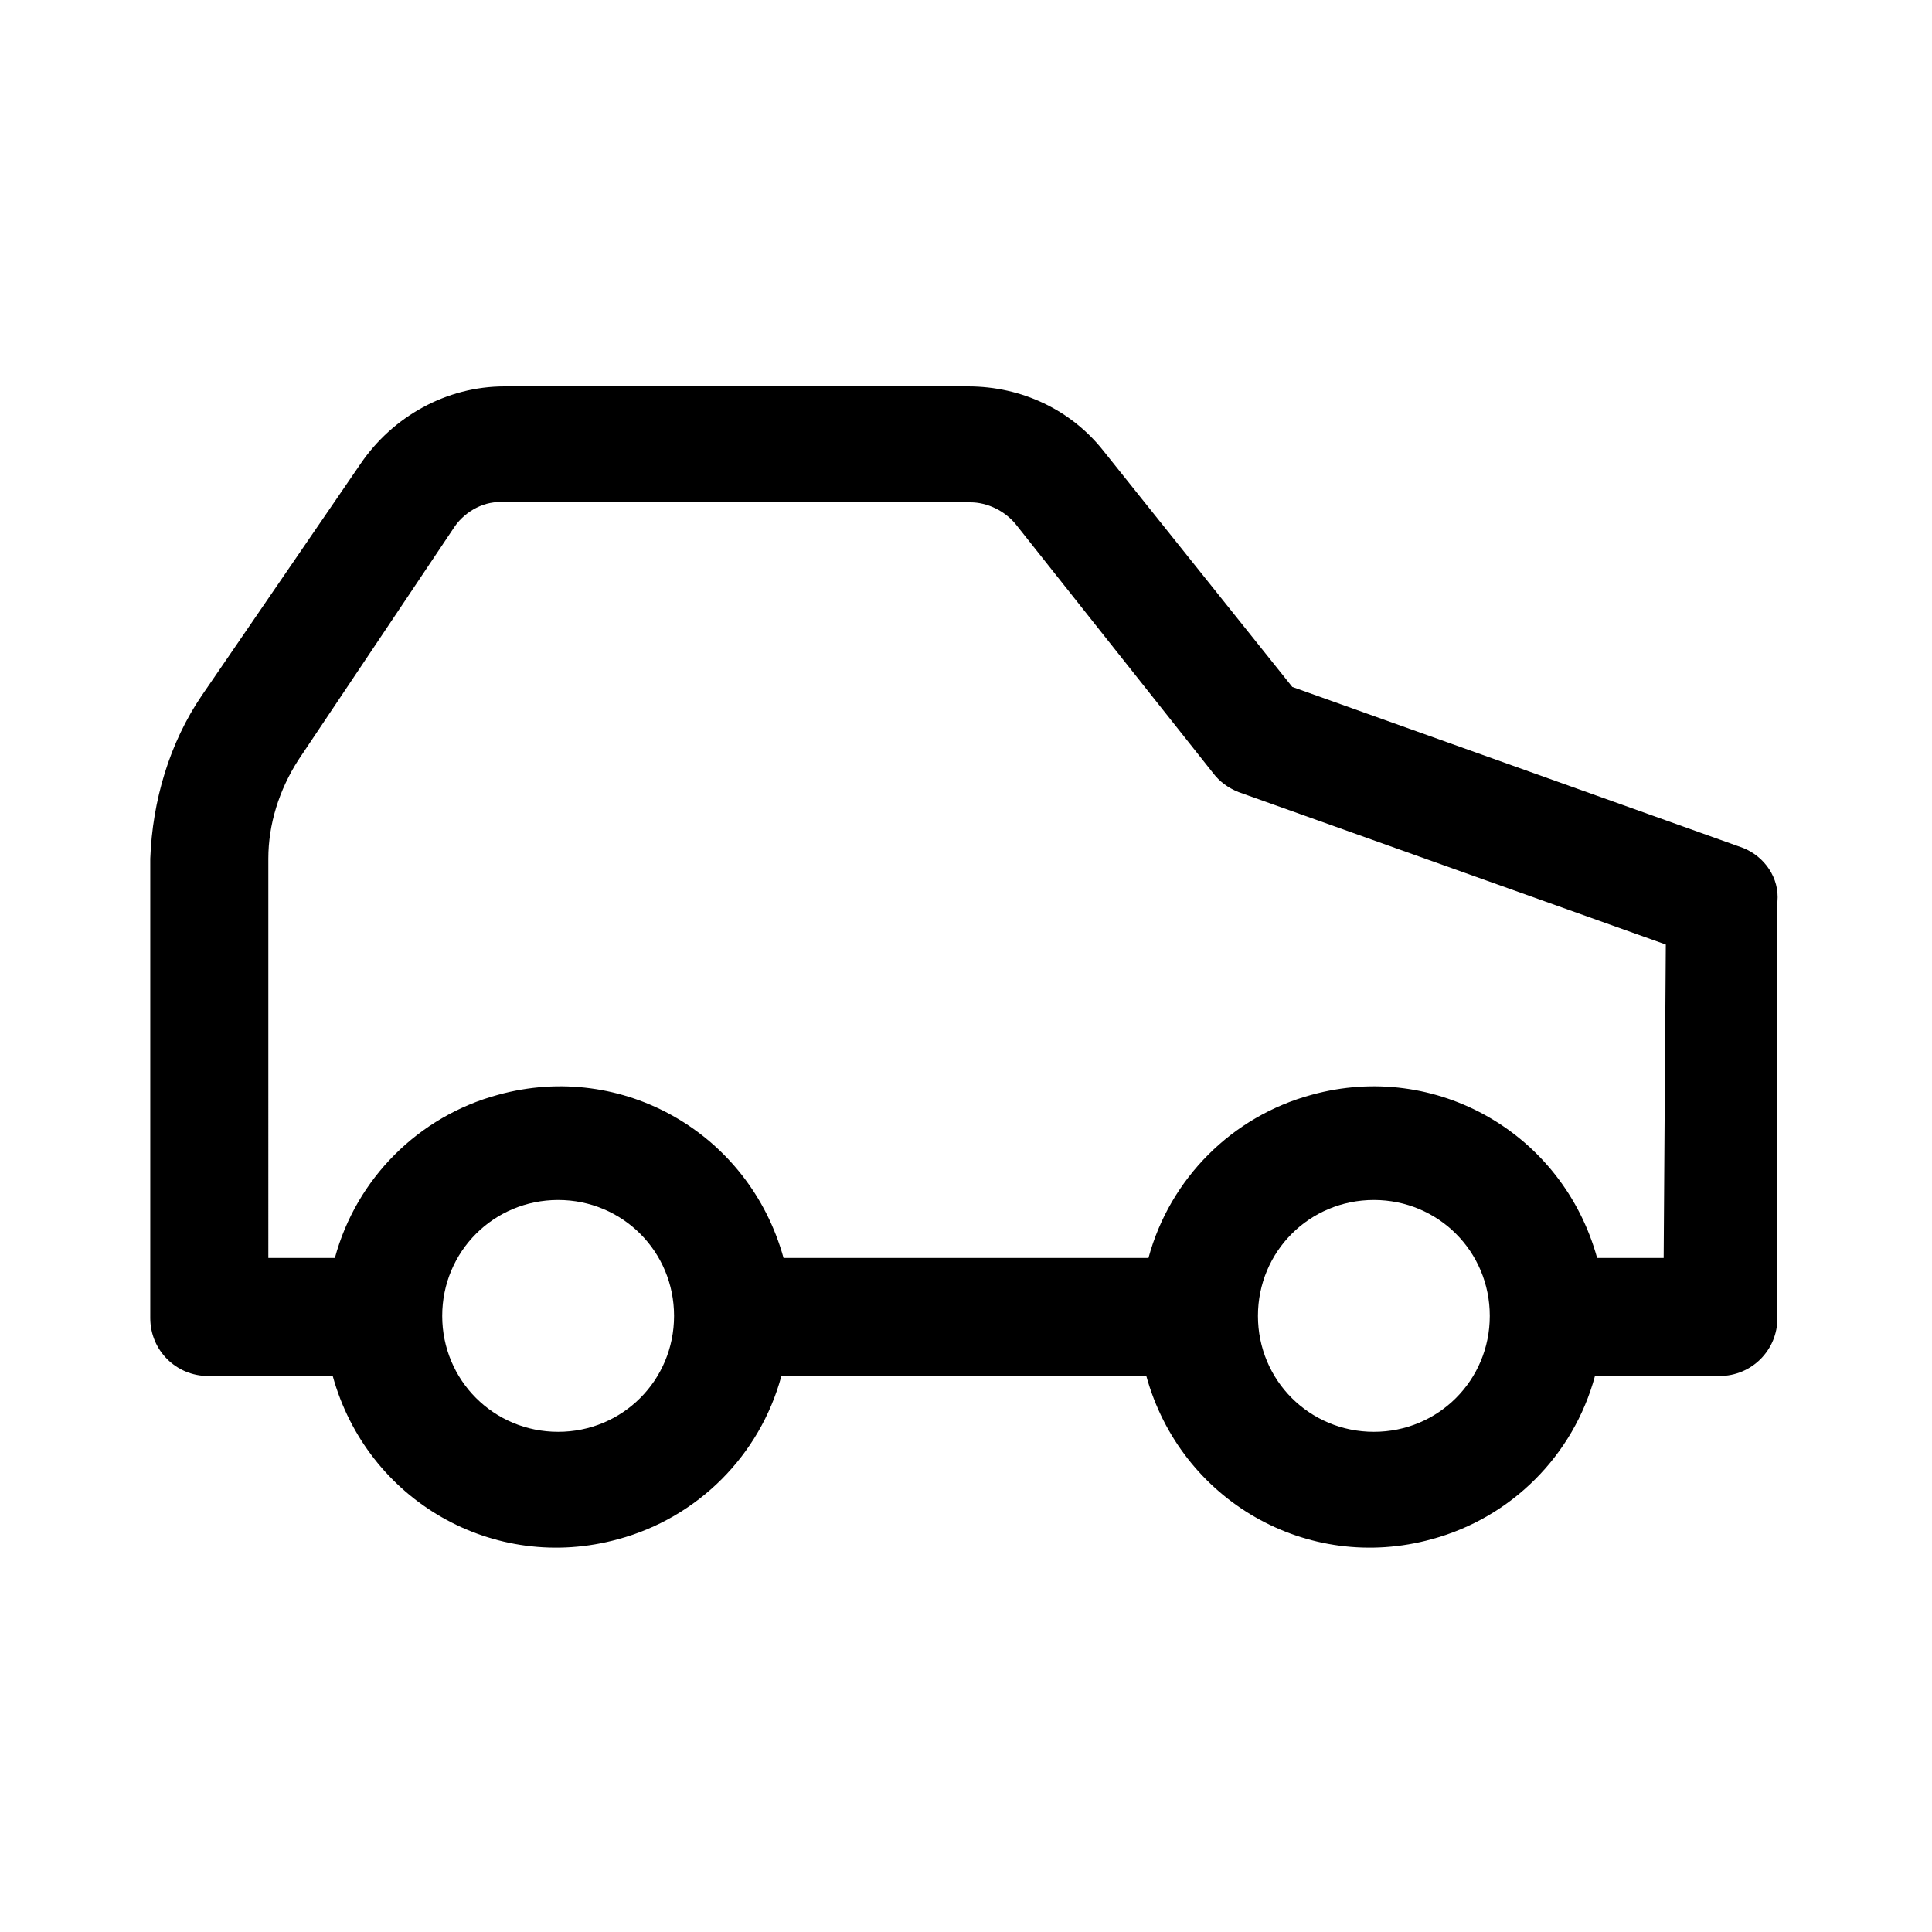
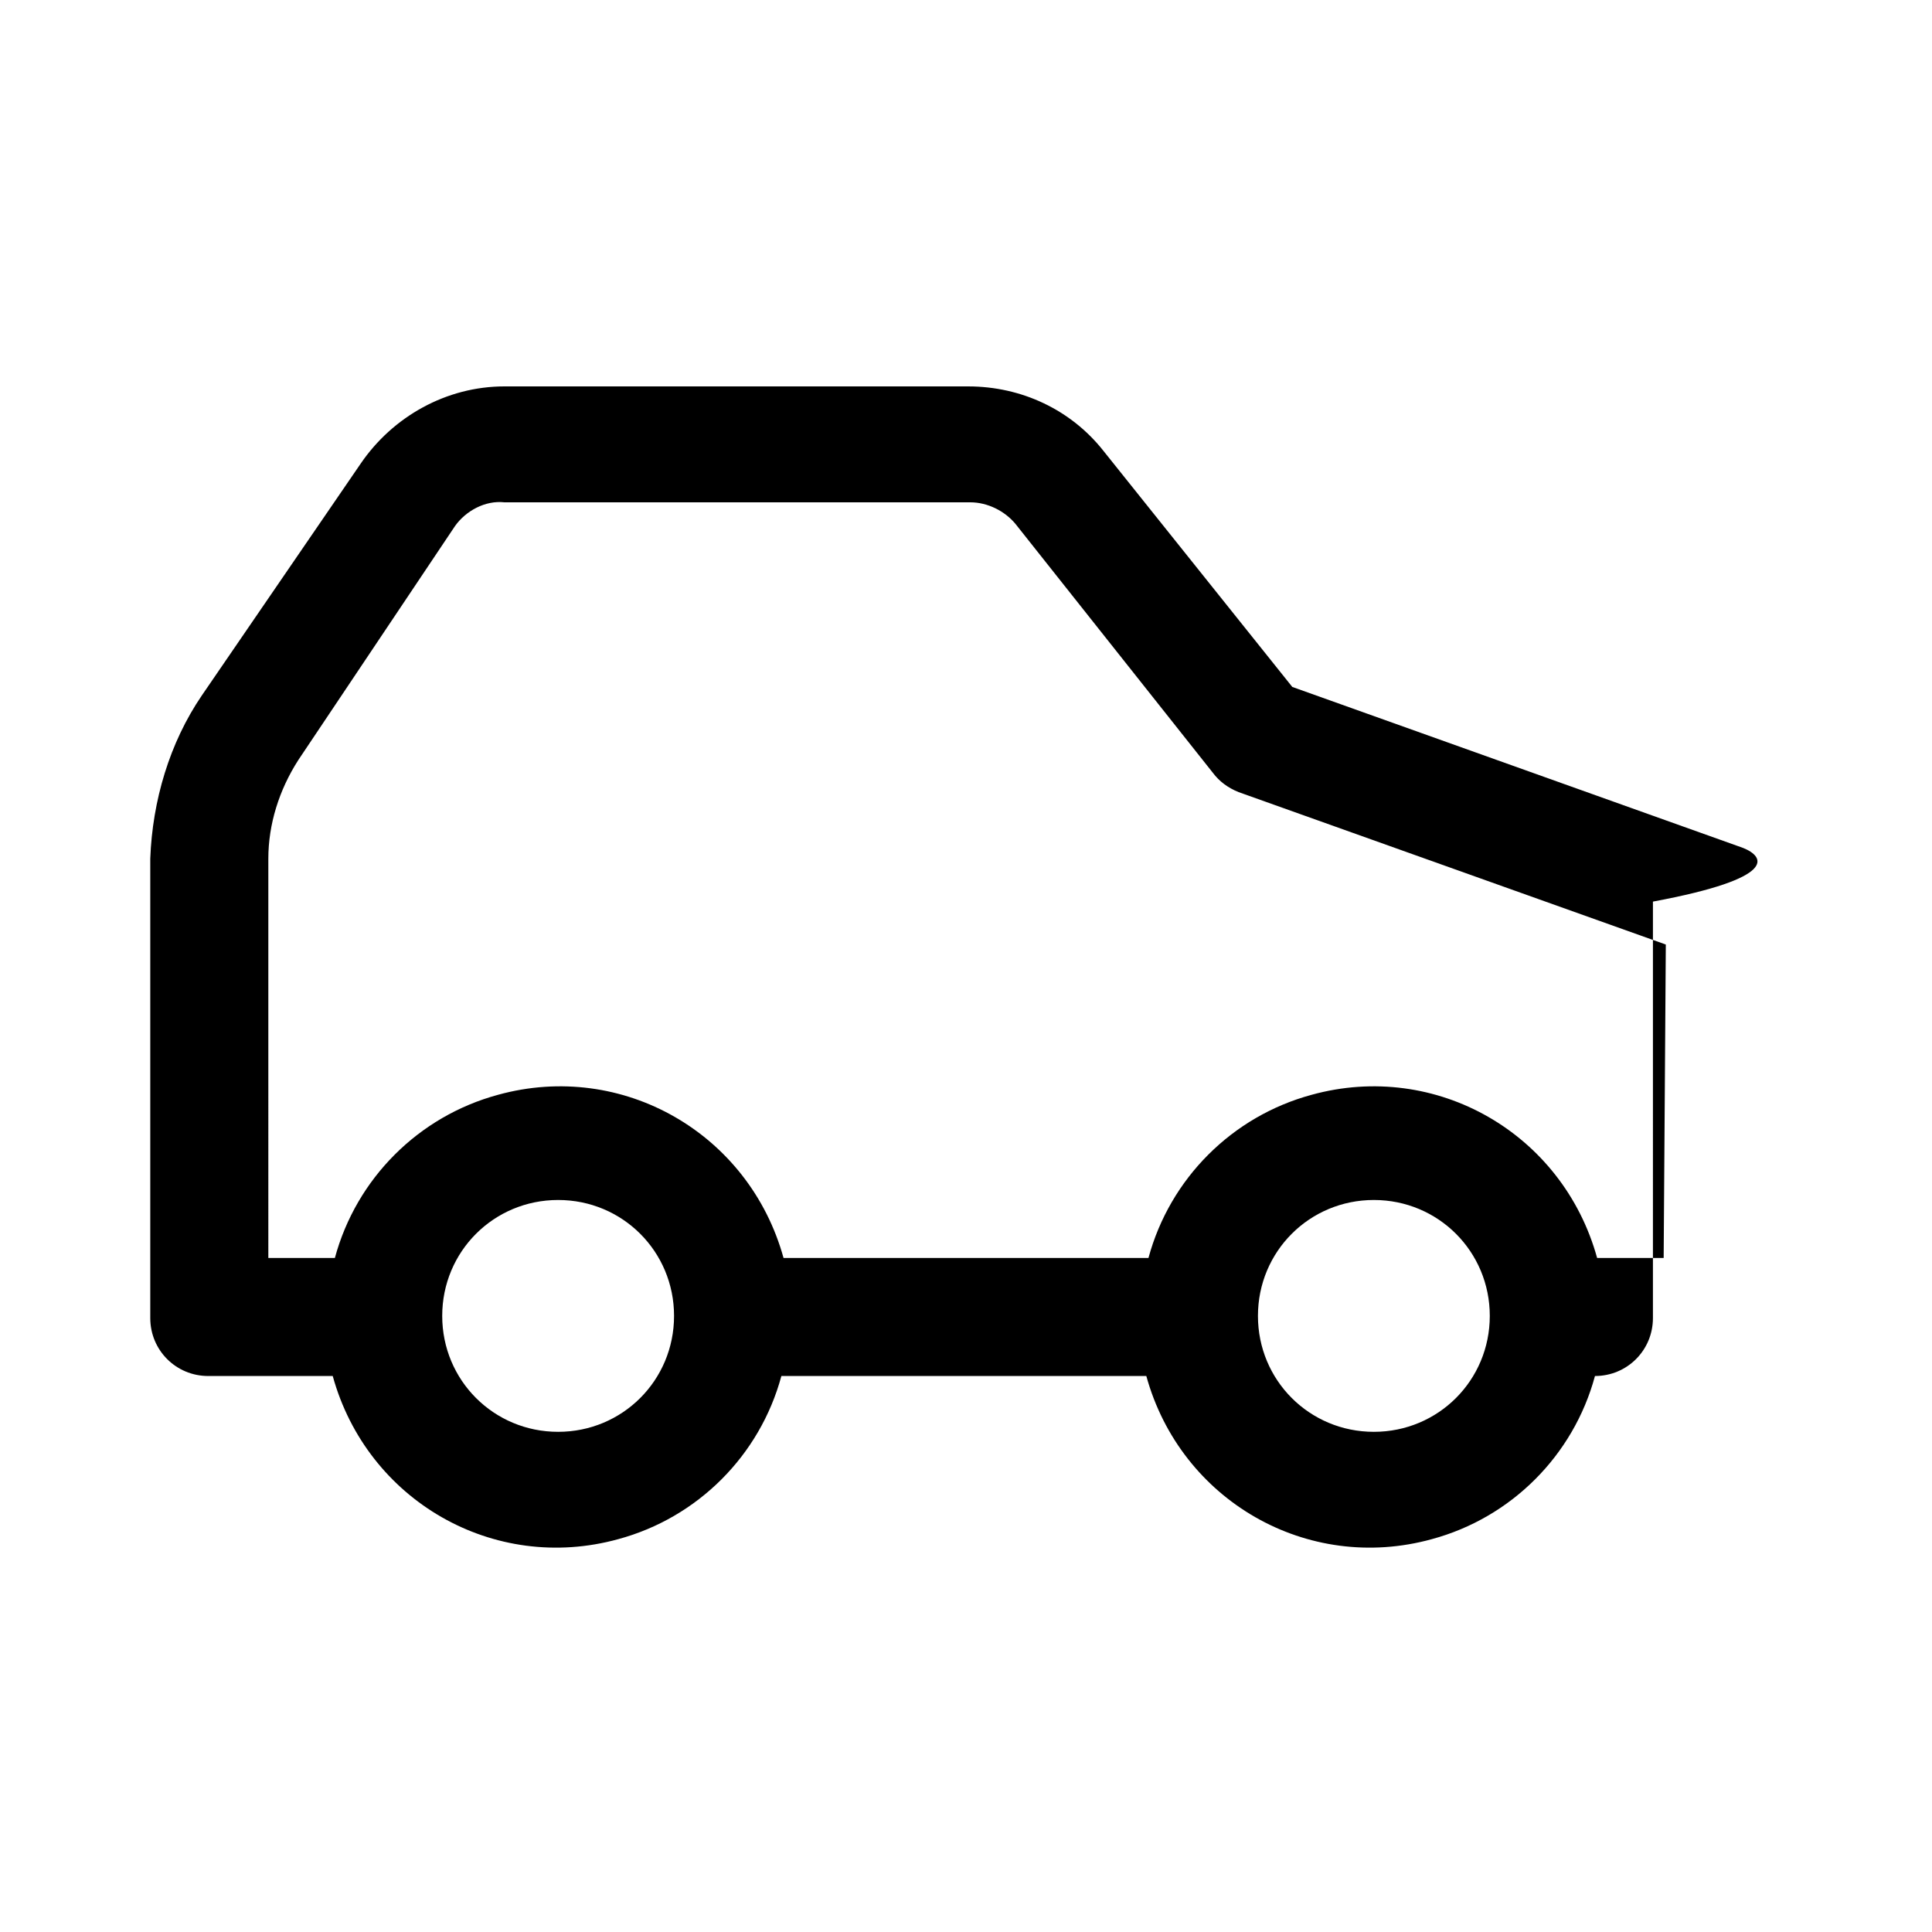
<svg xmlns="http://www.w3.org/2000/svg" version="1.1" id="Livello_1" x="0px" y="0px" viewBox="0 0 90 90" style="enable-background:new 0 0 90 90;" xml:space="preserve">
  <style type="text/css">
	.st0{fill:#EDAE49;}
	.st1{fill:#1D1D1B;}
	.st2{clip-path:url(#SVGID_00000028291818637229169850000007883069353736218501_);}
	.st3{fill-rule:evenodd;clip-rule:evenodd;fill:#161615;}
	.st4{clip-path:url(#SVGID_00000032613410125995428420000016283207699160215734_);}
	.st5{fill:#1D1D1D;}
	.st6{fill:#2CB742;}
	.st7{fill:#FFFFFF;}
	.st8{fill:none;stroke:#FFFFFF;stroke-miterlimit:10;}
	.st9{fill:#C50300;}
	.st10{clip-path:url(#SVGID_00000070831259850042097650000008605010405936843179_);}
	.st11{fill:none;stroke:#FFFFFF;stroke-width:3;stroke-linecap:round;stroke-linejoin:round;}
	.st12{stroke:#000000;stroke-miterlimit:10;}
	.st13{stroke:#1D1D1B;stroke-width:0.2;}
	.st14{fill:none;stroke:#1D1D1B;stroke-width:0.2;}
	.st15{fill:none;stroke:#000000;stroke-width:4;}
	.st16{stroke:#000000;stroke-width:0.2;stroke-miterlimit:10;}
	.st17{fill:#FFFFFF;stroke:#FFFFFF;stroke-width:0.5;stroke-miterlimit:10;}
	.st18{fill:#FFFFFF;stroke:#FFFFFF;stroke-miterlimit:10;}
	.st19{fill:#1D1E1C;stroke:#FFFFFF;stroke-width:0.5;stroke-miterlimit:10;}
	.st20{fill:#C51618;stroke:#C51618;stroke-width:0.5;stroke-miterlimit:10;}
	.st21{fill:#1D1E1C;stroke:#C51618;stroke-width:0.5;stroke-miterlimit:10;}
	.st22{fill:#C51618;}
	.st23{fill:#1E1E1C;}
</style>
-   <path id="car" d="M81.2,39.5L60.2,32l-8.8-11c-1.5-1.9-3.8-3-6.3-3H23.5c-2.7,0-5.2,1.4-6.7,3.6L9.4,32.4c-1.5,2.2-2.3,4.9-2.4,7.6  v21.4c0,1.5,1.2,2.7,2.7,2.7h5.8c1.6,5.8,7.5,9.2,13.3,7.6c3.7-1,6.6-3.9,7.6-7.6h17c1.6,5.8,7.5,9.2,13.3,7.6  c3.7-1,6.6-3.9,7.6-7.6h5.8c1.5,0,2.7-1.2,2.7-2.7V42C82.9,40.9,82.2,39.9,81.2,39.5L81.2,39.5z M26,66.7c-3,0-5.4-2.4-5.4-5.4  c0-3,2.4-5.4,5.4-5.4s5.4,2.4,5.4,5.4S29,66.7,26,66.7C26,66.7,26,66.7,26,66.7z M64,66.7c-3,0-5.4-2.4-5.4-5.4s2.4-5.4,5.4-5.4  c3,0,5.4,2.4,5.4,5.4S67,66.7,64,66.7L64,66.7z M77.5,58.6h-3.1c-1.6-5.8-7.5-9.2-13.3-7.6c-3.7,1-6.6,3.9-7.6,7.6h-17  c-1.6-5.8-7.5-9.2-13.3-7.6c-3.7,1-6.6,3.9-7.6,7.6h-3.1V40c0-1.6,0.5-3.2,1.4-4.6l7.3-10.9c0.5-0.7,1.4-1.2,2.3-1.1h21.7  c0.8,0,1.6,0.4,2.1,1l9.2,11.6c0.3,0.4,0.7,0.7,1.2,0.9l19.9,7.1L77.5,58.6z" />
+   <path id="car" d="M81.2,39.5L60.2,32l-8.8-11c-1.5-1.9-3.8-3-6.3-3H23.5c-2.7,0-5.2,1.4-6.7,3.6L9.4,32.4c-1.5,2.2-2.3,4.9-2.4,7.6  v21.4c0,1.5,1.2,2.7,2.7,2.7h5.8c1.6,5.8,7.5,9.2,13.3,7.6c3.7-1,6.6-3.9,7.6-7.6h17c1.6,5.8,7.5,9.2,13.3,7.6  c3.7-1,6.6-3.9,7.6-7.6c1.5,0,2.7-1.2,2.7-2.7V42C82.9,40.9,82.2,39.9,81.2,39.5L81.2,39.5z M26,66.7c-3,0-5.4-2.4-5.4-5.4  c0-3,2.4-5.4,5.4-5.4s5.4,2.4,5.4,5.4S29,66.7,26,66.7C26,66.7,26,66.7,26,66.7z M64,66.7c-3,0-5.4-2.4-5.4-5.4s2.4-5.4,5.4-5.4  c3,0,5.4,2.4,5.4,5.4S67,66.7,64,66.7L64,66.7z M77.5,58.6h-3.1c-1.6-5.8-7.5-9.2-13.3-7.6c-3.7,1-6.6,3.9-7.6,7.6h-17  c-1.6-5.8-7.5-9.2-13.3-7.6c-3.7,1-6.6,3.9-7.6,7.6h-3.1V40c0-1.6,0.5-3.2,1.4-4.6l7.3-10.9c0.5-0.7,1.4-1.2,2.3-1.1h21.7  c0.8,0,1.6,0.4,2.1,1l9.2,11.6c0.3,0.4,0.7,0.7,1.2,0.9l19.9,7.1L77.5,58.6z" />
</svg>